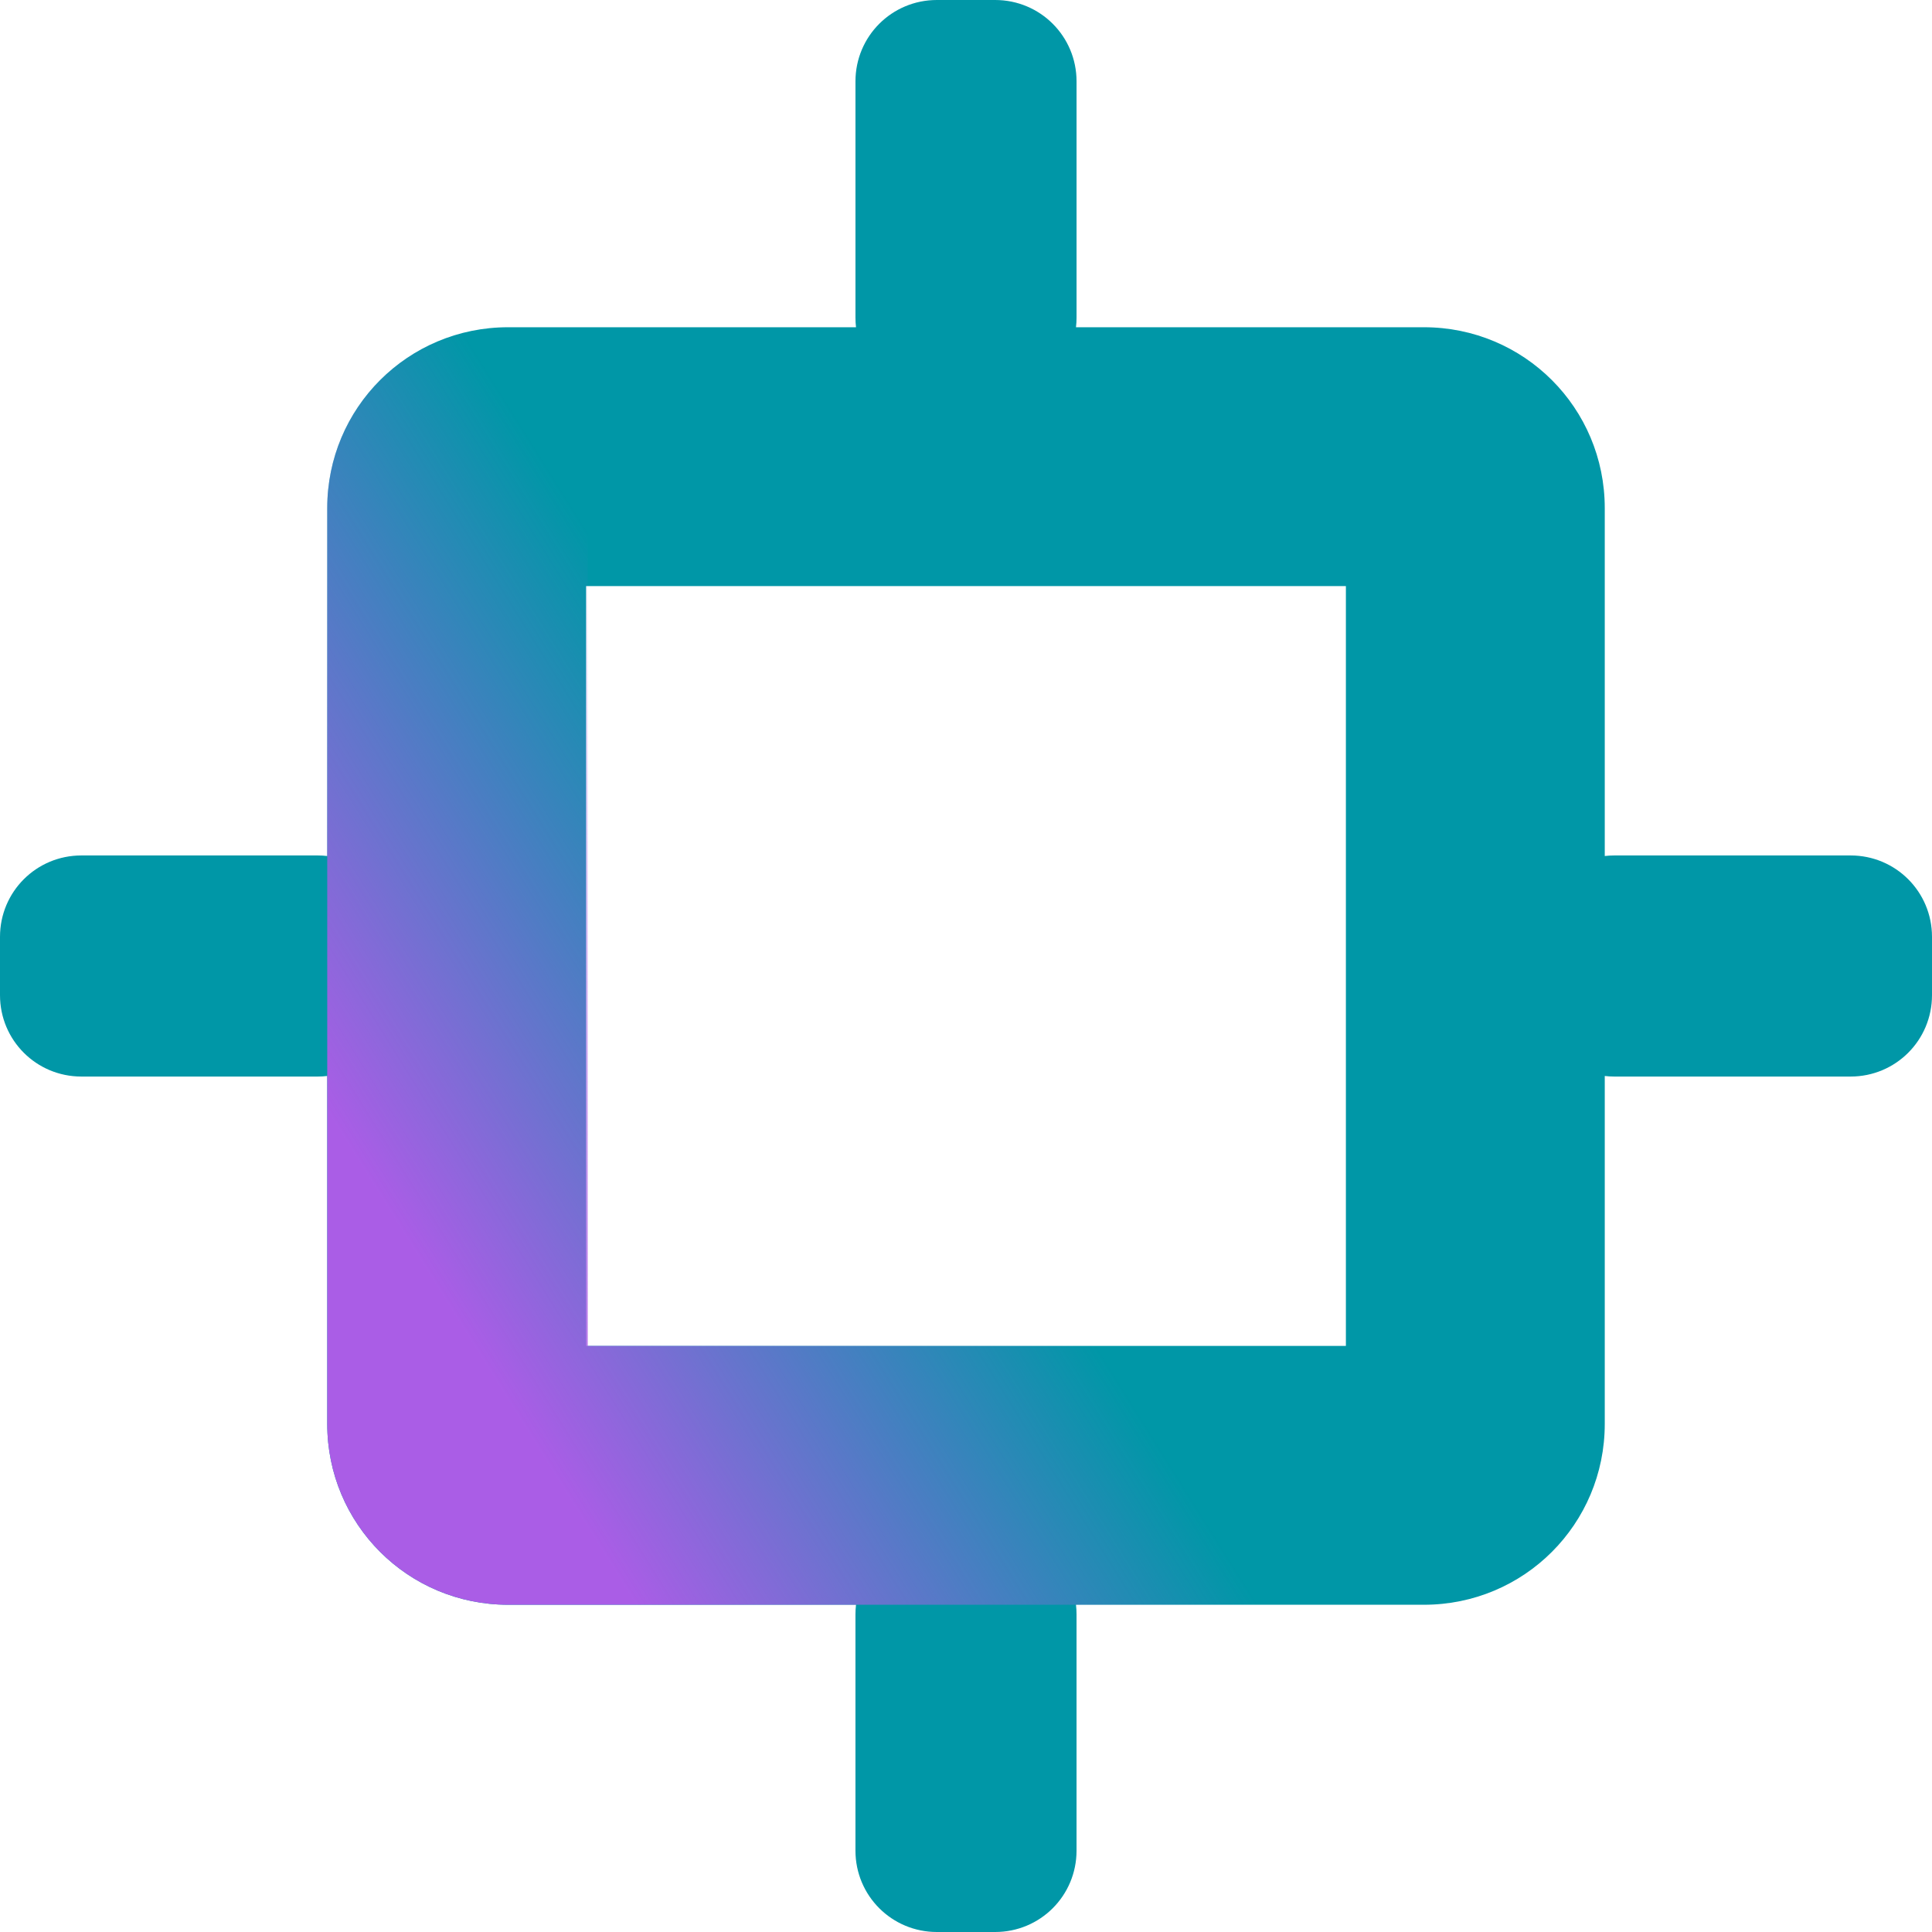
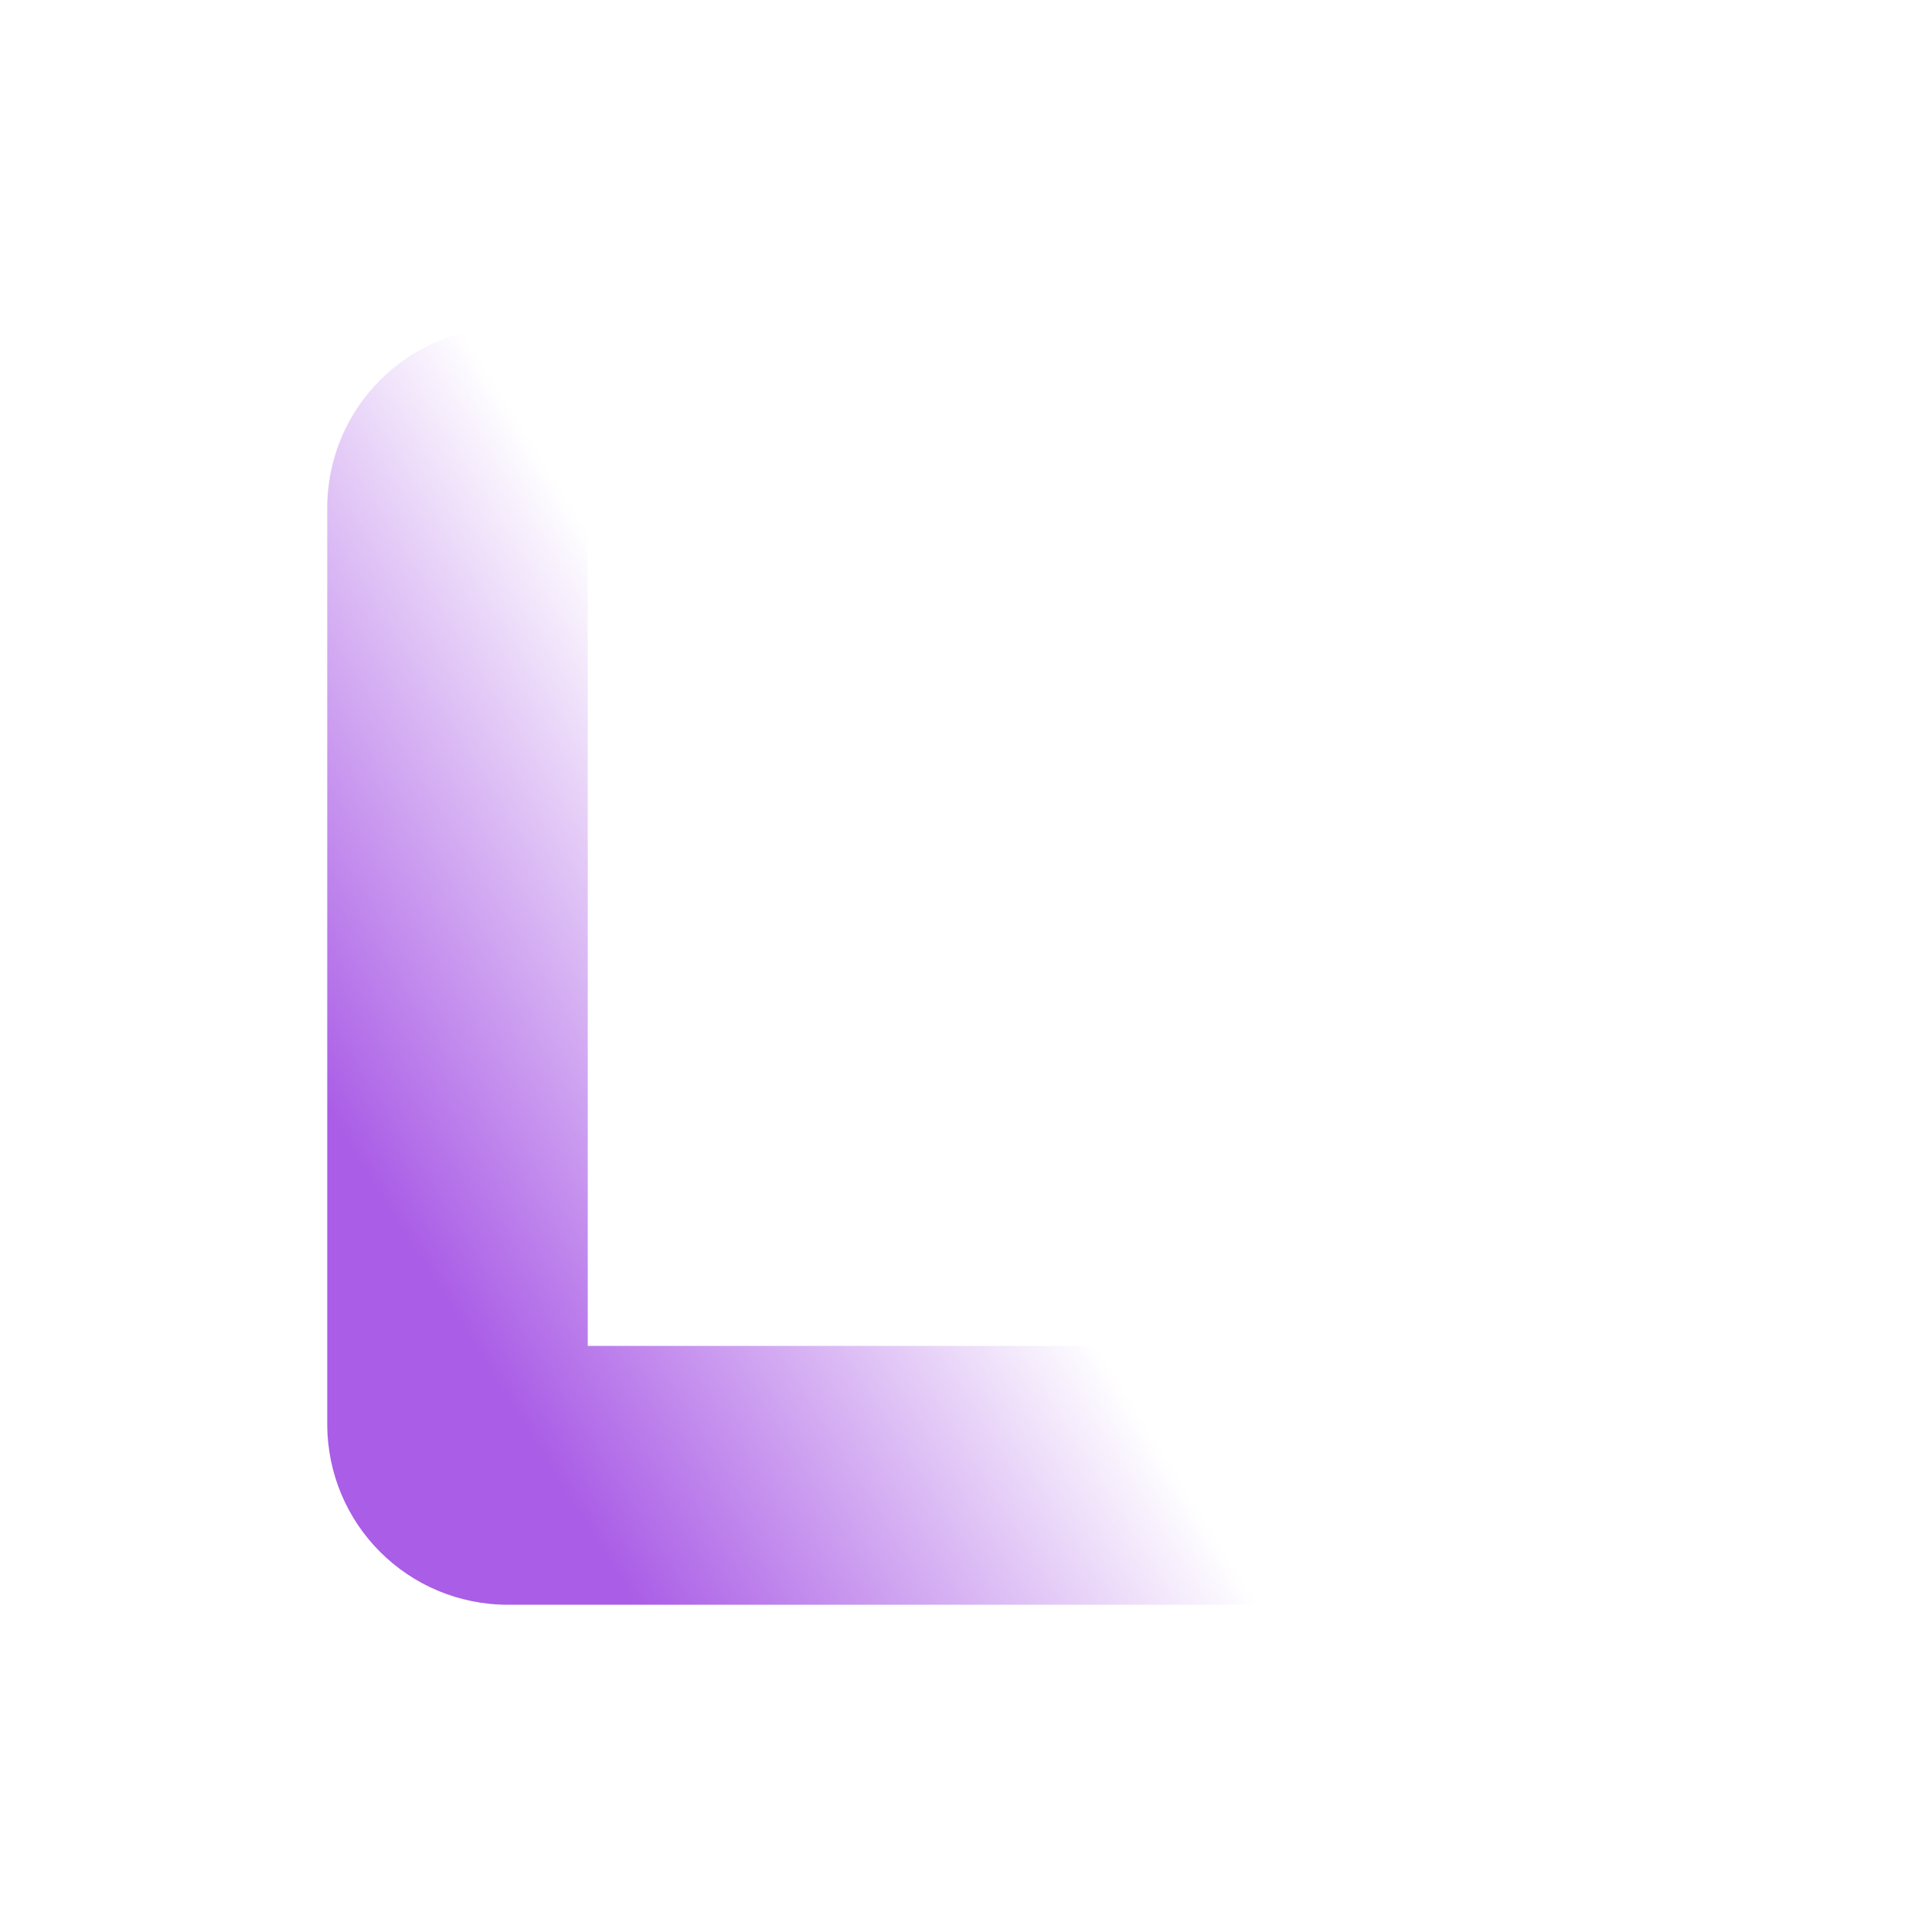
<svg xmlns="http://www.w3.org/2000/svg" xmlns:ns1="http://www.inkscape.org/namespaces/inkscape" xmlns:ns2="http://sodipodi.sourceforge.net/DTD/sodipodi-0.dtd" xmlns:xlink="http://www.w3.org/1999/xlink" width="213.616mm" height="213.616mm" viewBox="0 0 213.616 213.616" version="1.1" id="svg1" ns1:version="1.4.2 (ebf0e940d0, 2025-05-08)" ns2:docname="favicon.svg">
  <ns2:namedview id="namedview1" pagecolor="#ffffff" bordercolor="#000000" borderopacity="0.25" ns1:showpageshadow="2" ns1:pageopacity="0.0" ns1:pagecheckerboard="true" ns1:deskcolor="#d1d1d1" ns1:document-units="mm" ns1:zoom="6.1094026" ns1:cx="359.44595" ns1:cy="211.64099" ns1:window-width="2226" ns1:window-height="1179" ns1:window-x="0" ns1:window-y="0" ns1:window-maximized="1" ns1:current-layer="layer1" />
  <defs id="defs1">
    <linearGradient id="linearGradient28" ns1:collect="always">
      <stop style="stop-color:#aa5de6;stop-opacity:1;" offset="0" id="stop28" />
      <stop style="stop-color:#aa5de6;stop-opacity:0;" offset="0.519" id="stop29" />
    </linearGradient>
    <linearGradient ns1:collect="always" xlink:href="#linearGradient28" id="linearGradient29" x1="40.896" y1="179.643" x2="136.412" y2="119.959" gradientUnits="userSpaceOnUse" />
  </defs>
  <g ns1:label="Layer 1" ns1:groupmode="layer" id="layer1" transform="translate(3.843,-42.993)">
-     <path id="rect2" style="fill:#0097a7;fill-opacity:1;stroke:none;stroke-width:0.207;stroke-linecap:round;stroke-linejoin:round;stroke-dasharray:none;stroke-opacity:1;paint-order:markers fill stroke" d="M 99.743 42.993 C 94.757 42.993 90.743 47.007 90.743 51.993 L 90.743 78.113 C 90.743 78.472 90.764 78.827 90.804 79.175 L 52.339 79.175 C 41.259 79.175 32.339 88.095 32.339 99.175 L 32.339 137.64 C 31.991 137.599 31.636 137.578 31.277 137.578 L 5.157 137.578 C 0.171 137.578 -3.843 141.592 -3.843 146.578 L -3.843 153.024 C -3.843 158.01 0.171 162.024 5.157 162.024 L 31.277 162.024 C 31.636 162.024 31.991 162.003 32.339 161.962 L 32.339 200.427 C 32.339 211.507 41.259 220.427 52.339 220.427 L 90.804 220.427 C 90.763 220.775 90.742 221.13 90.742 221.49 L 90.742 247.609 C 90.742 252.595 94.757 256.609 99.743 256.609 L 106.187 256.609 C 111.173 256.609 115.187 252.595 115.187 247.609 L 115.187 221.49 C 115.187 221.13 115.167 220.775 115.126 220.427 L 153.591 220.427 C 164.671 220.427 173.591 211.507 173.591 200.427 L 173.591 161.962 C 173.94 162.003 174.294 162.024 174.654 162.024 L 200.773 162.024 C 205.759 162.024 209.773 158.01 209.773 153.024 L 209.773 146.578 C 209.773 141.592 205.759 137.578 200.773 137.578 L 174.654 137.578 C 174.294 137.578 173.94 137.599 173.591 137.64 L 173.591 99.175 C 173.591 88.095 164.671 79.175 153.591 79.175 L 115.126 79.175 C 115.167 78.827 115.188 78.472 115.188 78.113 L 115.188 51.993 C 115.188 47.007 111.174 42.993 106.188 42.993 L 99.743 42.993 z M 60.961 107.797 L 144.969 107.797 L 144.969 191.805 L 60.961 191.805 L 60.961 107.797 z " />
    <g id="g12-3" transform="translate(-290.13,10.858)" />
    <path id="rect1-36" style="fill:url(#linearGradient29);fill-opacity:1;stroke:none;stroke-width:0.25;stroke-linecap:round;stroke-linejoin:round;stroke-dasharray:none;stroke-opacity:1;paint-order:stroke fill markers" d="m 52.339,79.175 c -11.08,0 -20,8.92 -20,20 v 92.629 8.622 c 0,11.08 8.92,20 20,20 H 144.969 V 191.805 H 61.144 V 79.175 Z" />
  </g>
</svg>